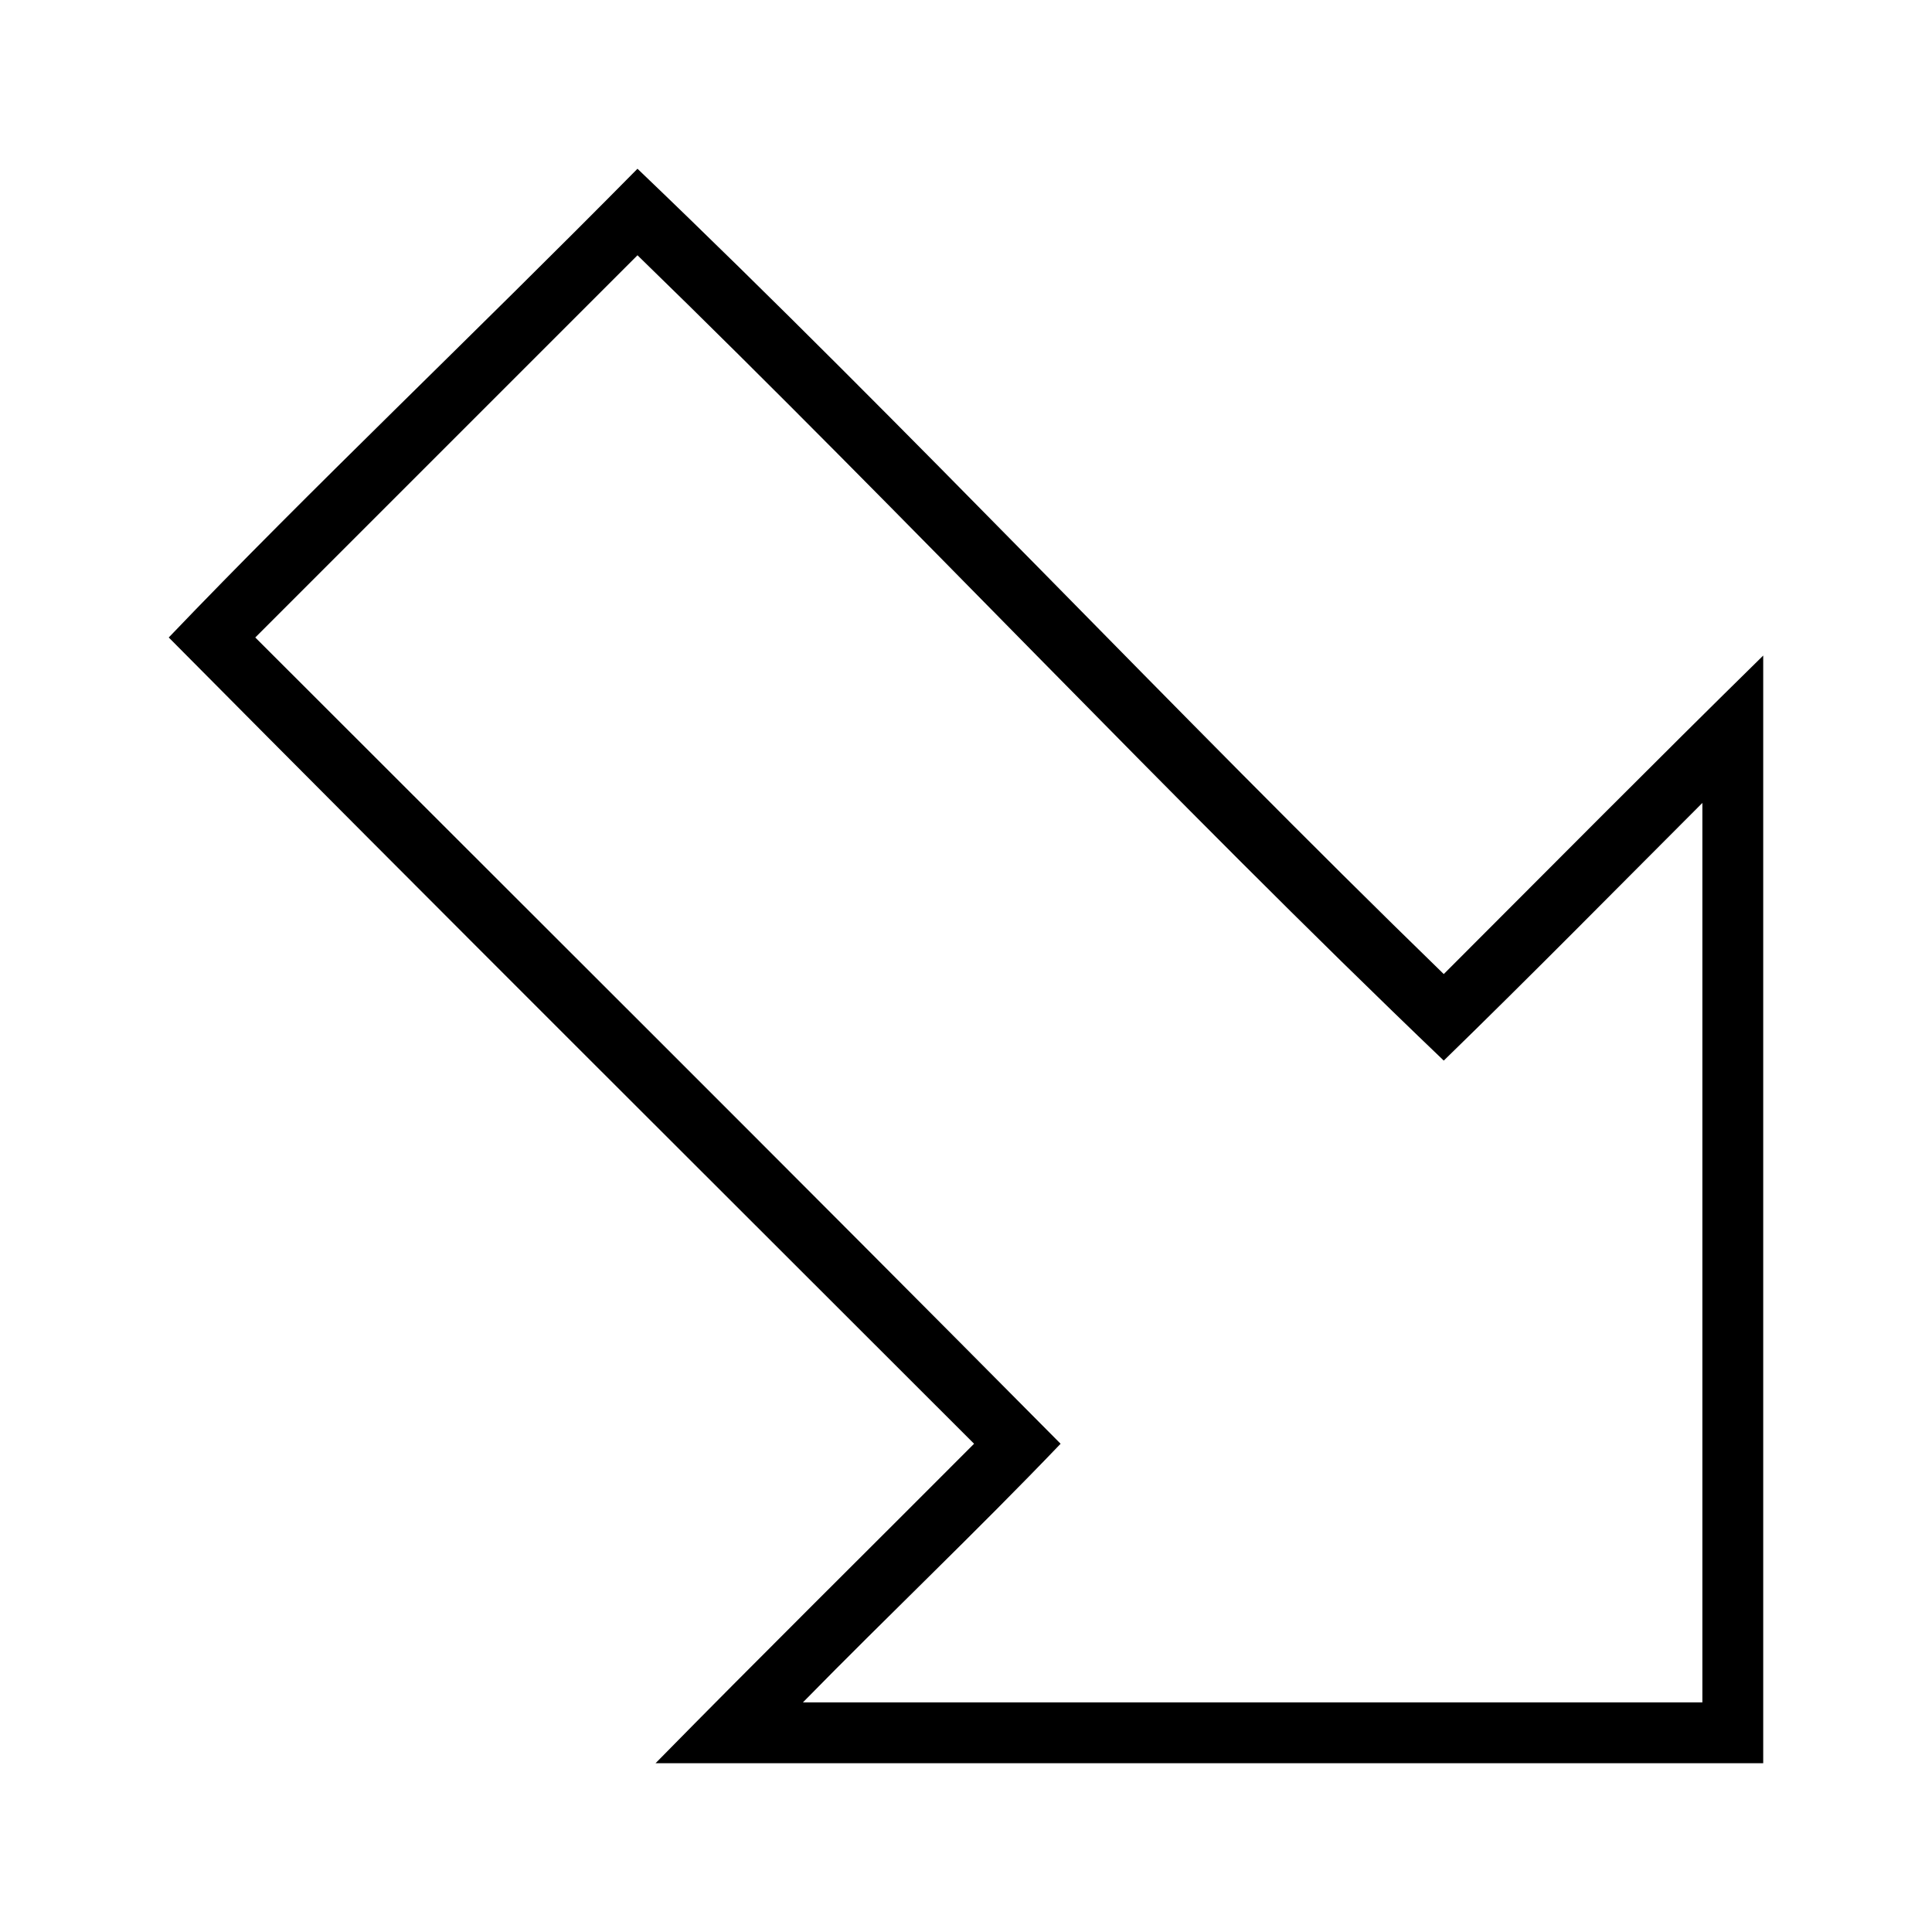
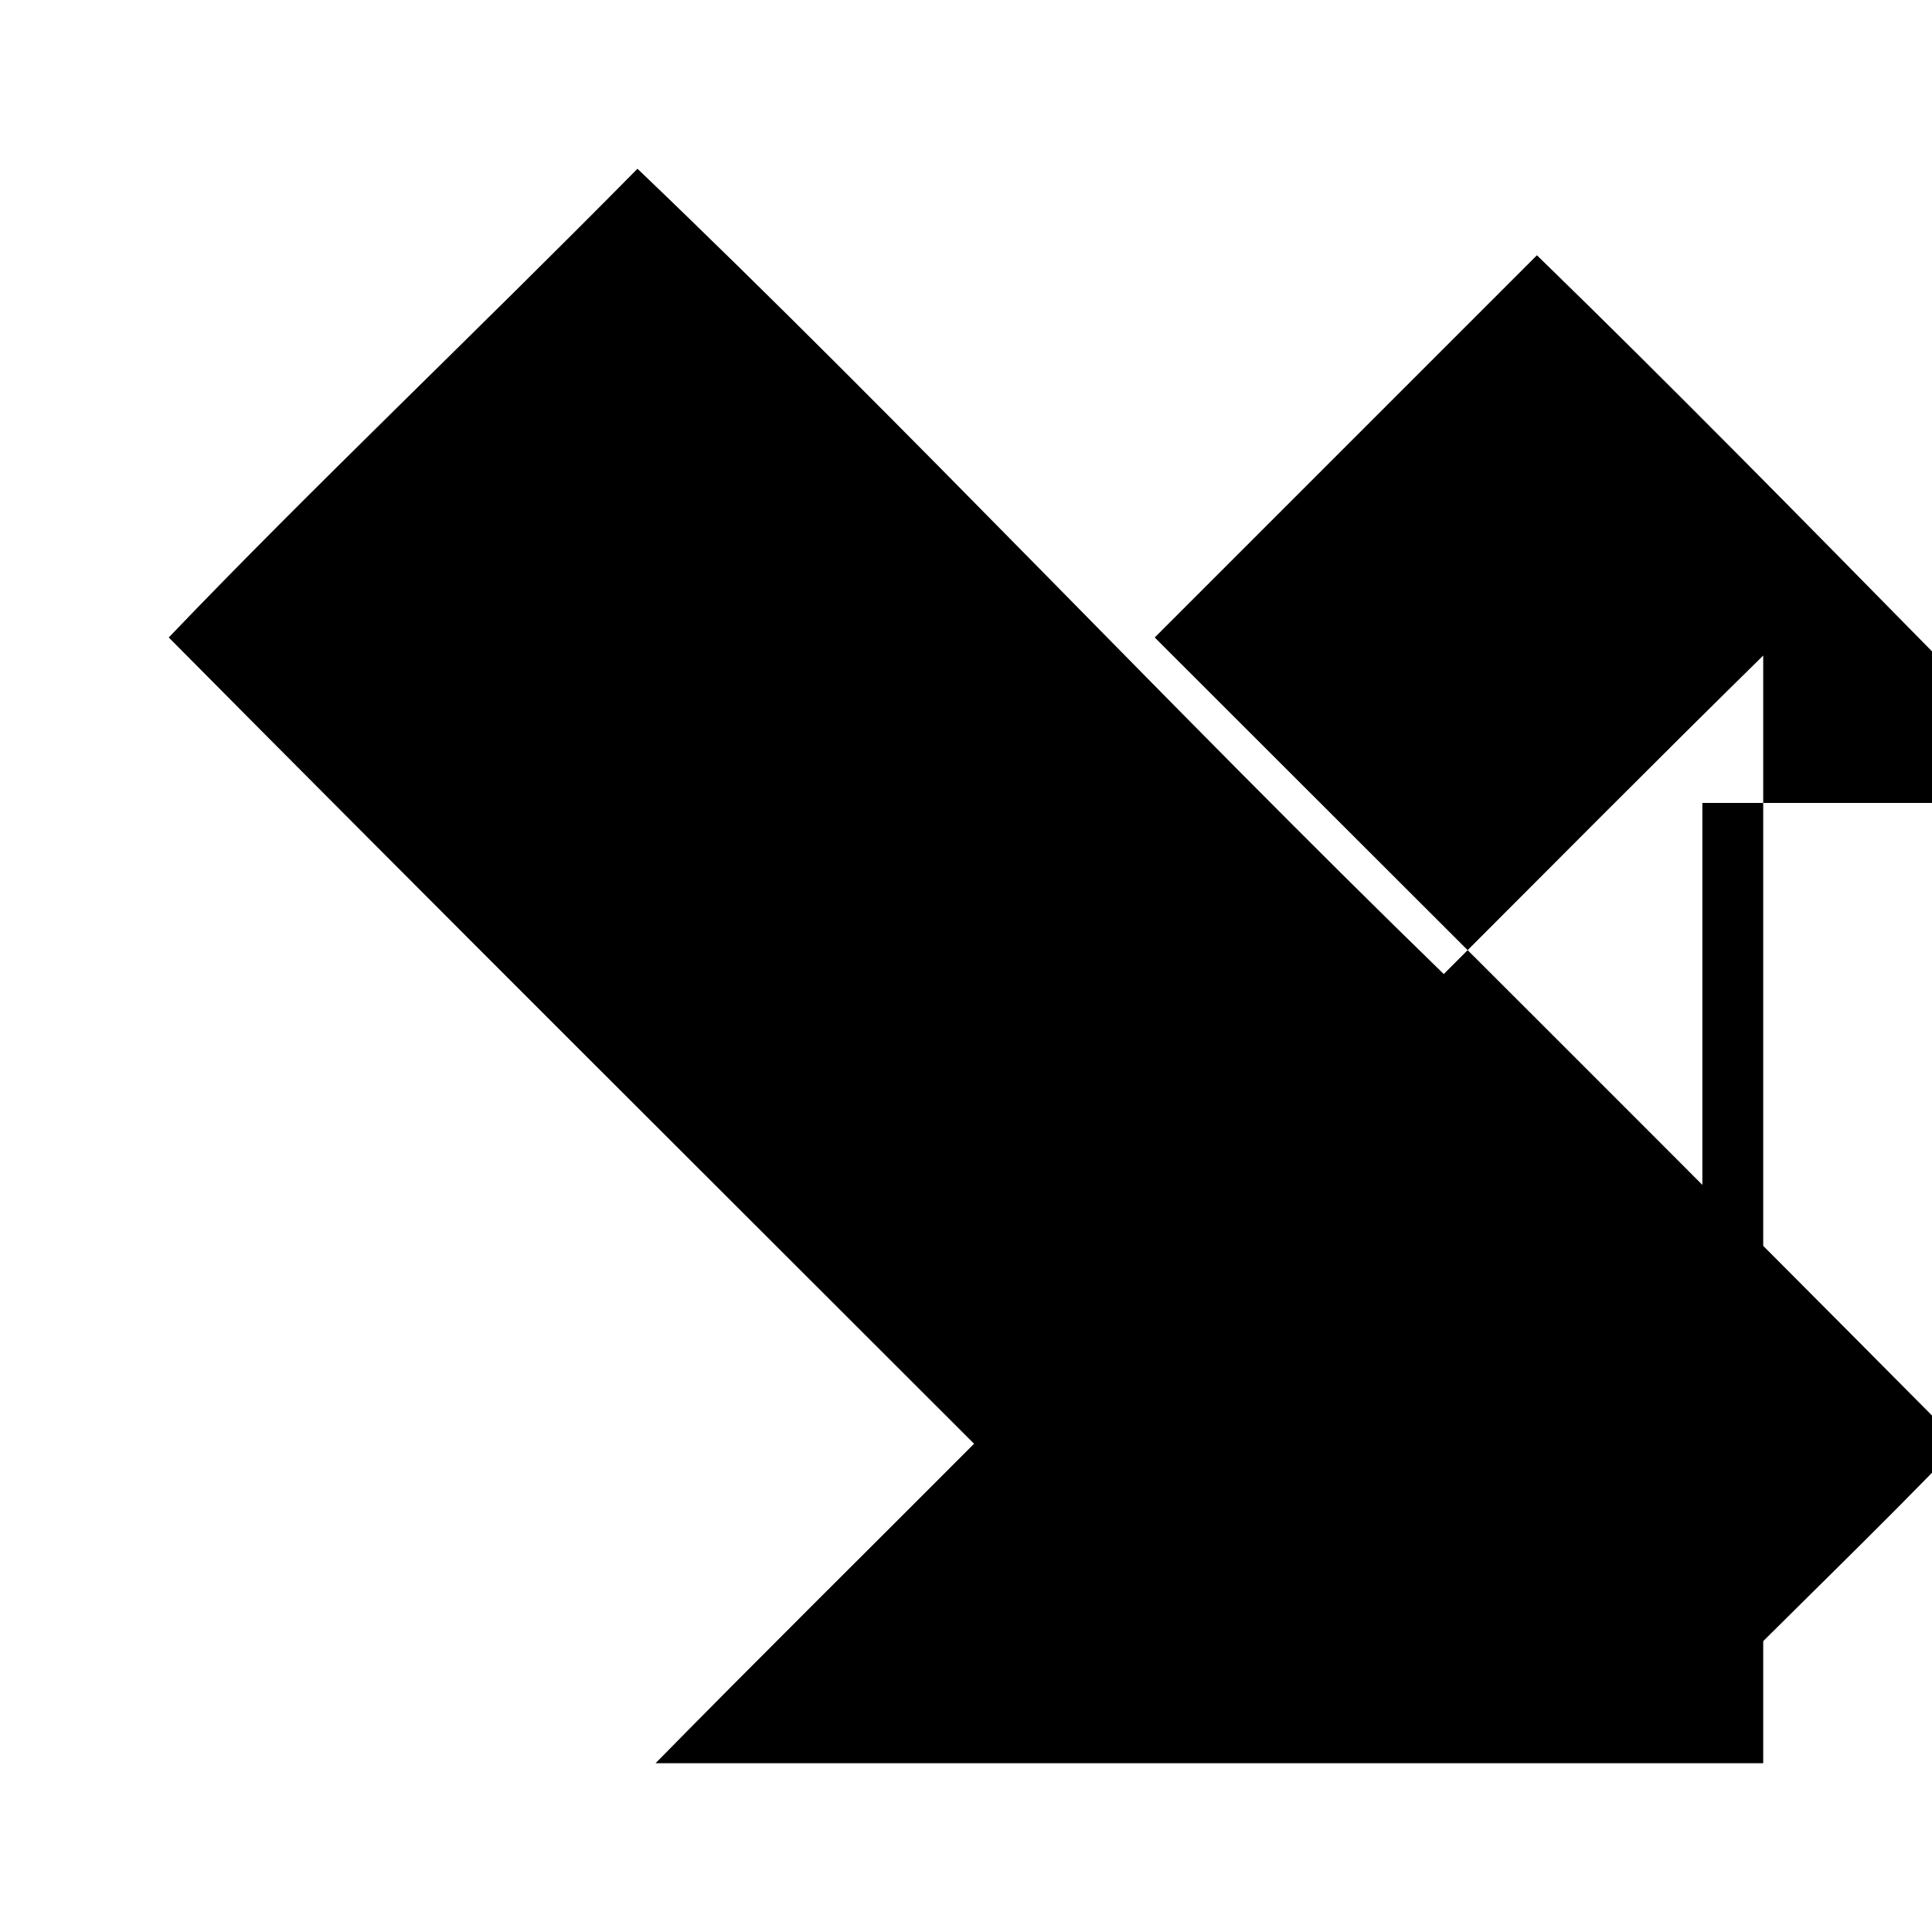
<svg xmlns="http://www.w3.org/2000/svg" fill="#000000" width="800px" height="800px" version="1.1" viewBox="144 144 512 512">
-   <path d="m611.27 317.73c-28.438 27.914-56.484 56.23-84.66 84.41-72.172-70.148-140.94-143.85-213.67-213.42-43.82 44.41-86.492 84.777-124.22 124.22 70.879 71.477 142.24 142.49 213.42 213.67-28.133 28.227-56.488 56.227-84.41 84.66h293.54v-293.54zm-16.125 39.055v238.36h-238.36c22.566-23.035 45.992-45.23 68.285-68.535-70.879-71.477-142.24-142.49-213.42-213.67l101.29-101.29c72.172 70.148 140.94 143.85 213.67 213.42 23.109-22.488 45.734-45.48 68.535-68.285z" />
+   <path d="m611.27 317.73c-28.438 27.914-56.484 56.23-84.66 84.41-72.172-70.148-140.94-143.85-213.67-213.42-43.82 44.41-86.492 84.777-124.22 124.22 70.879 71.477 142.24 142.49 213.42 213.67-28.133 28.227-56.488 56.227-84.41 84.66h293.54v-293.54zm-16.125 39.055v238.36c22.566-23.035 45.992-45.23 68.285-68.535-70.879-71.477-142.24-142.49-213.42-213.67l101.29-101.29c72.172 70.148 140.94 143.85 213.67 213.42 23.109-22.488 45.734-45.48 68.535-68.285z" />
</svg>